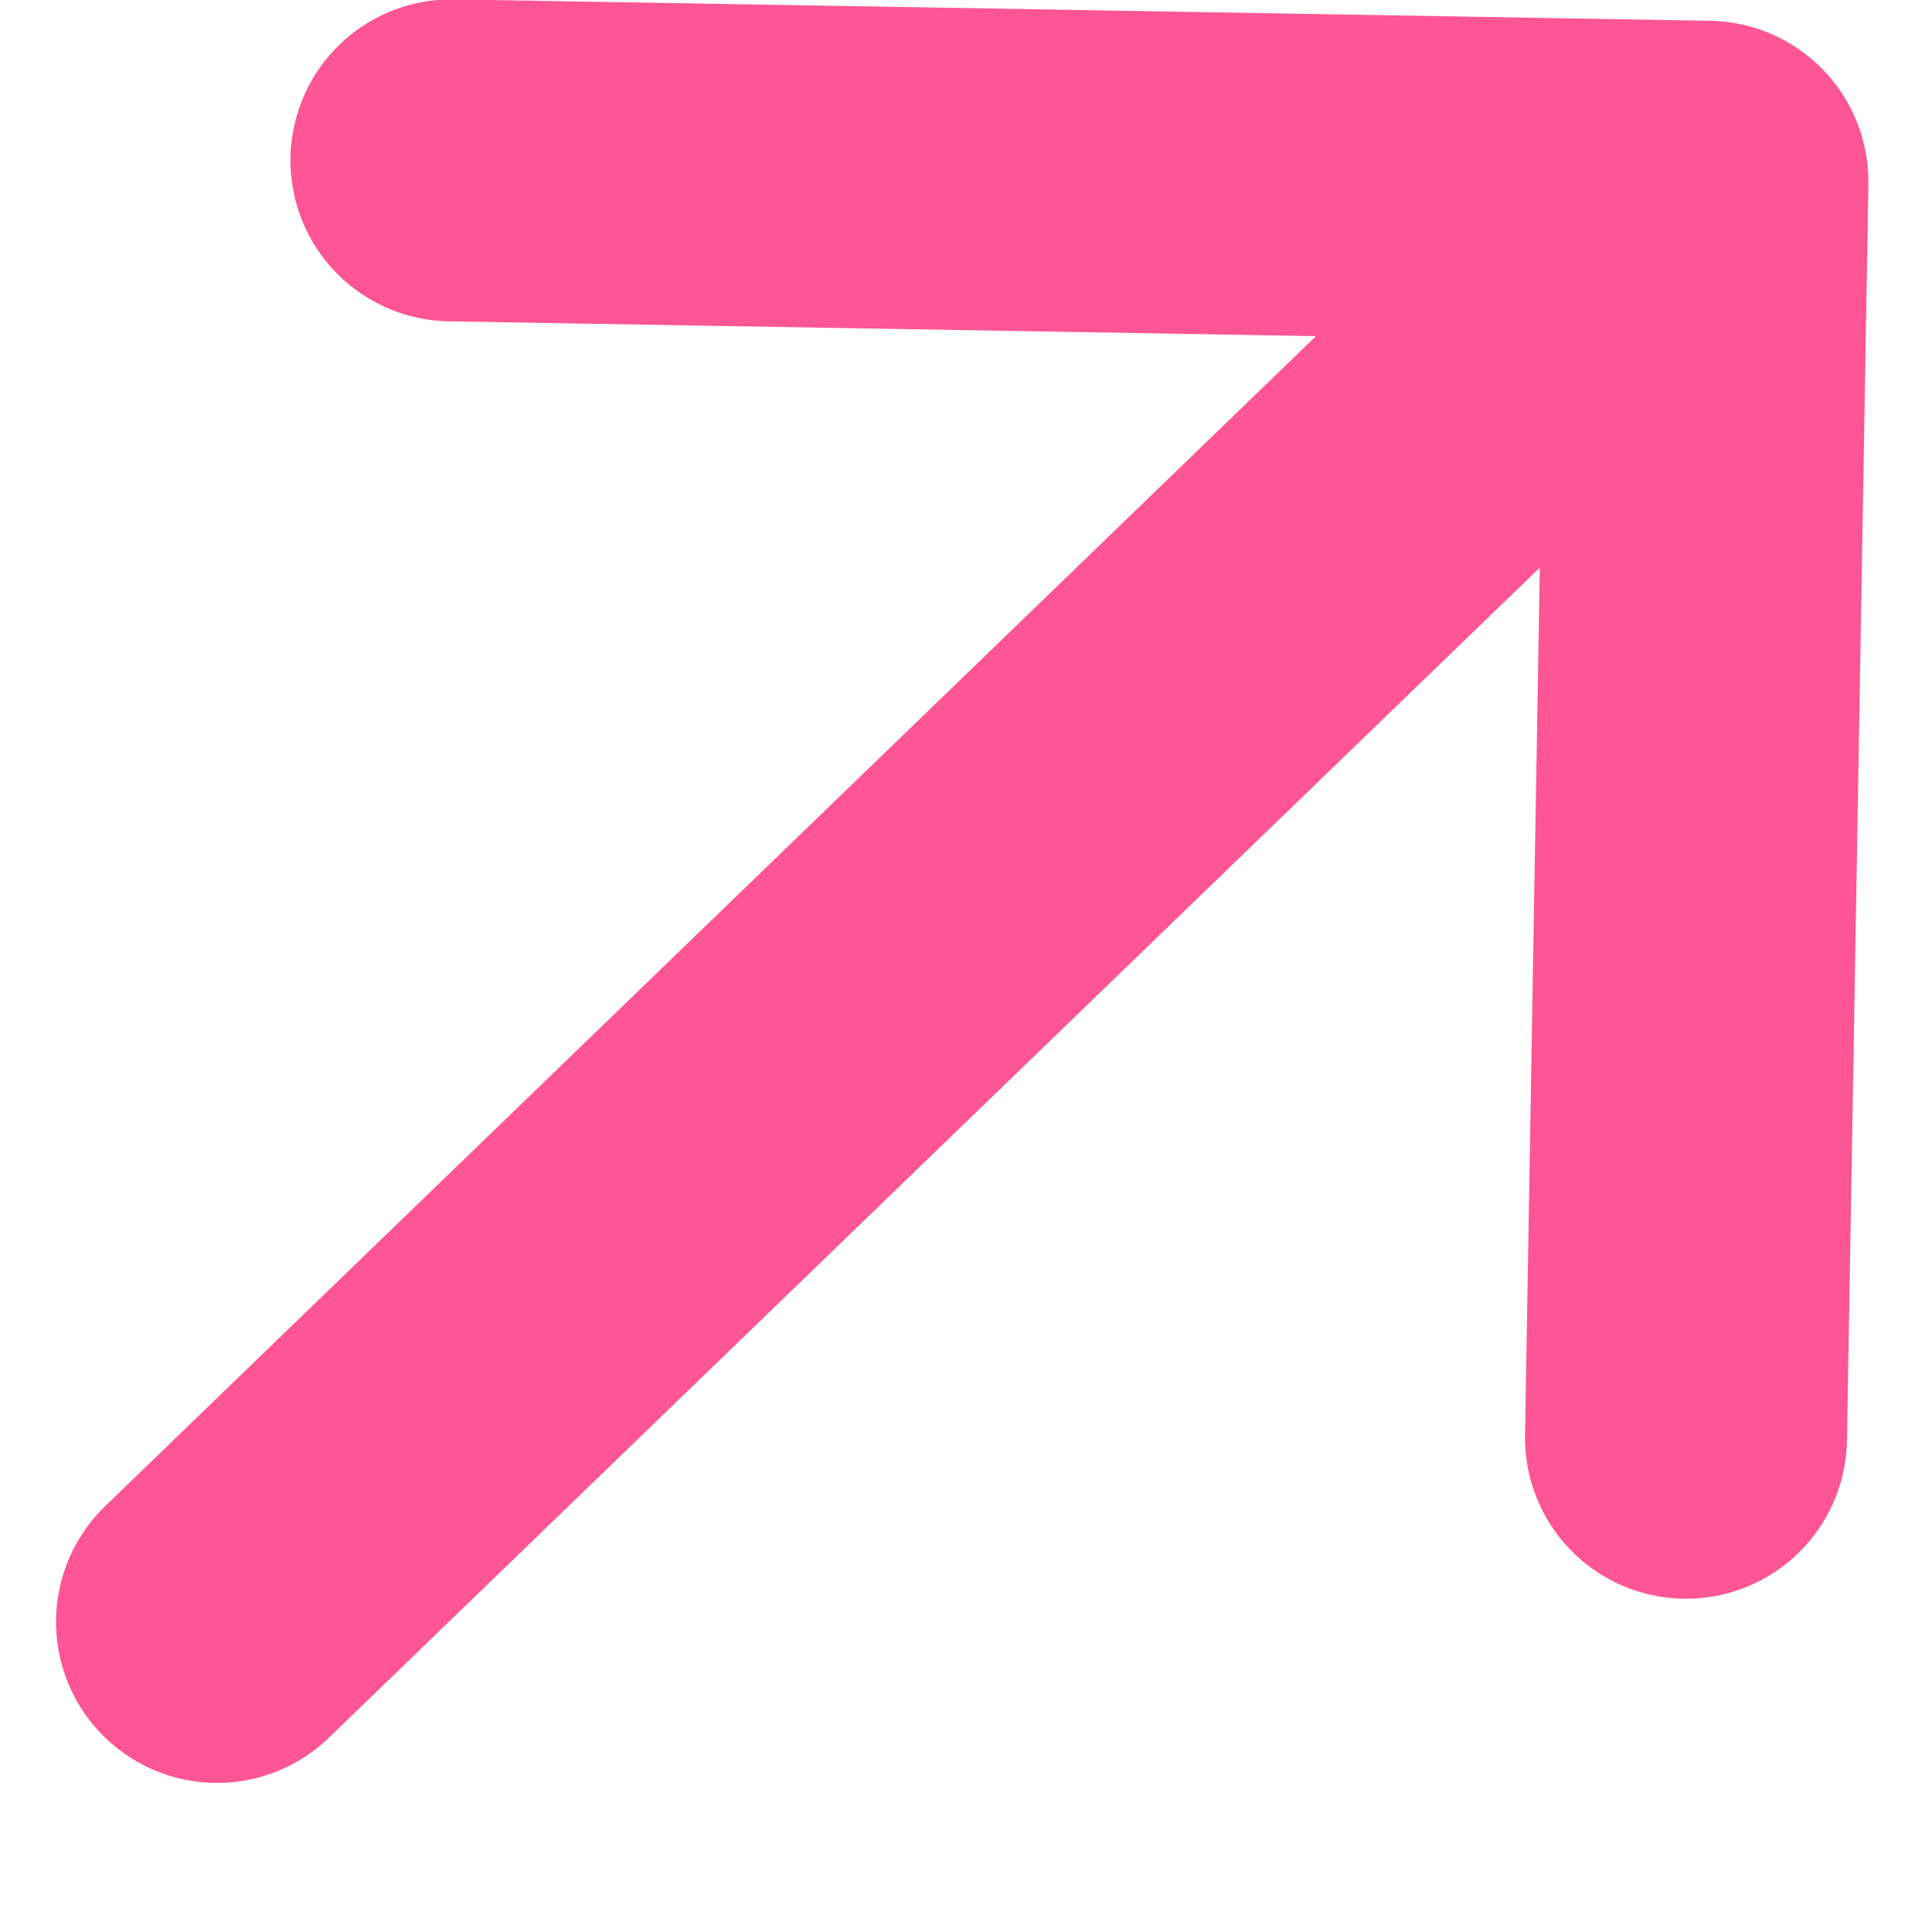
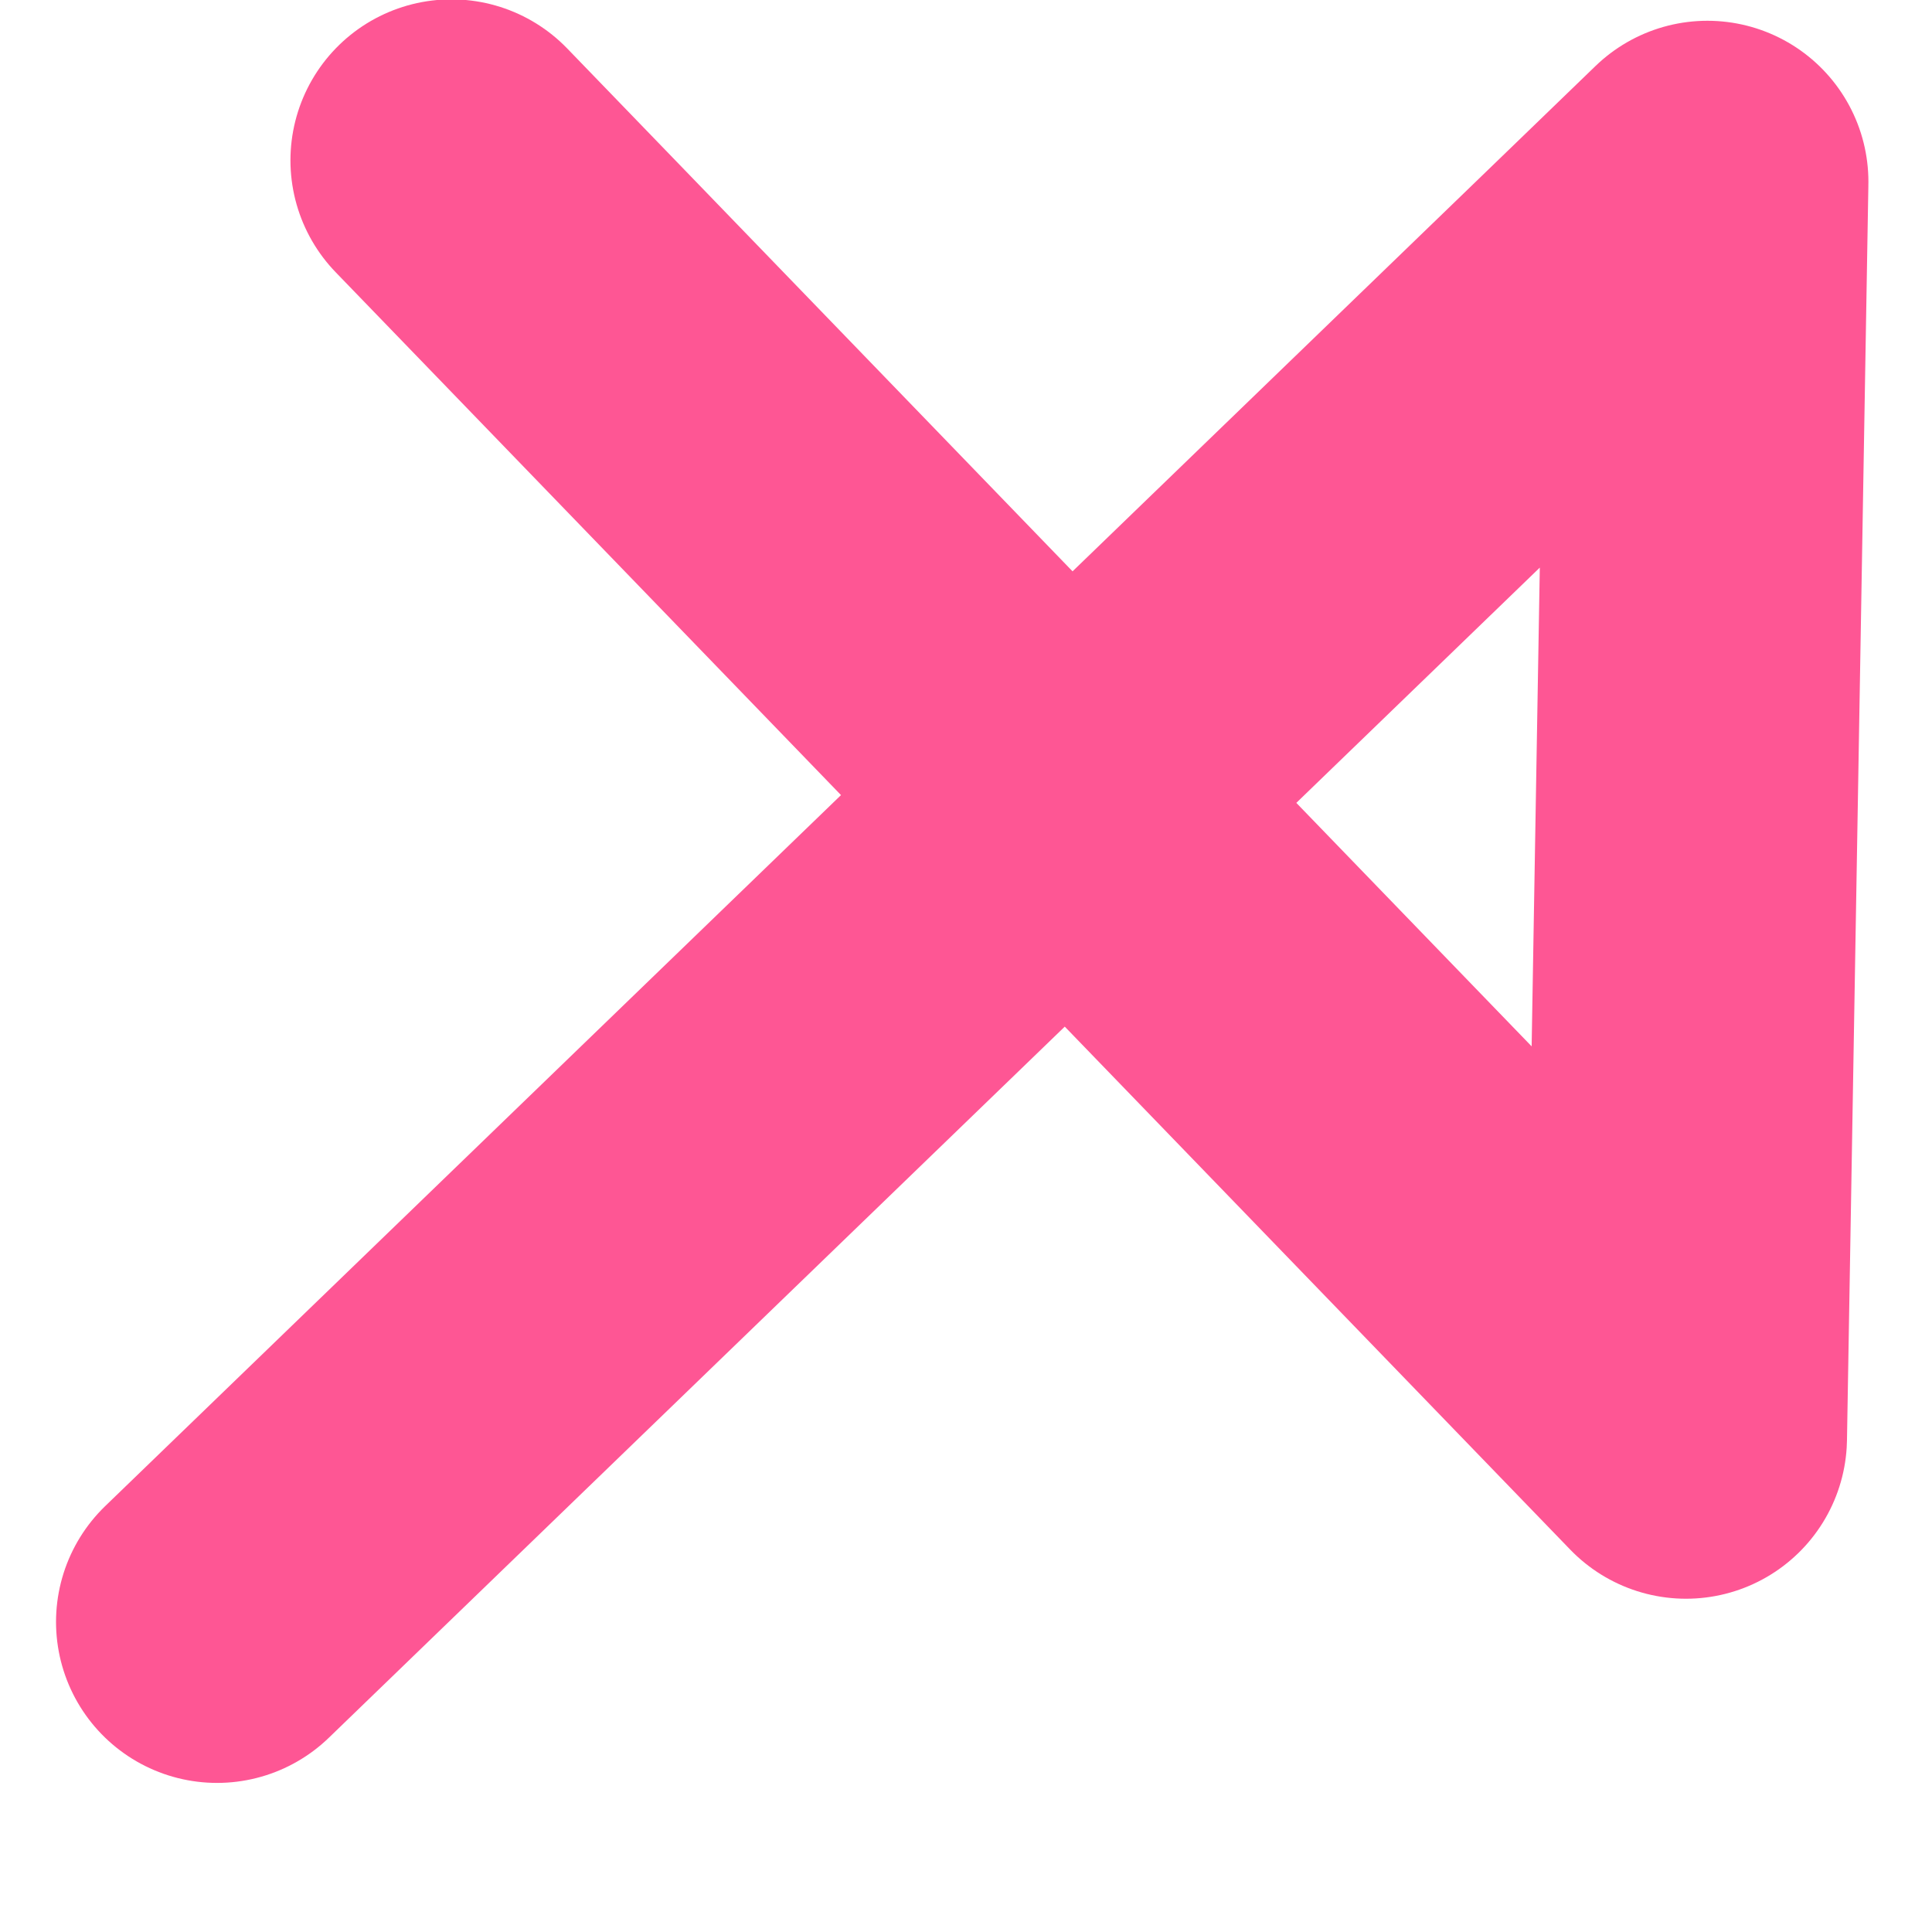
<svg xmlns="http://www.w3.org/2000/svg" width="12" height="12" viewBox="0 0 12 12" fill="none">
-   <path d="M10.605 1.129L10.472 8.93M10.605 1.129L2.804 0.996M10.605 1.129L1.348 10.074" stroke="#FE5694" stroke-width="2" stroke-linecap="round" stroke-linejoin="round" />
+   <path d="M10.605 1.129L10.472 8.93L2.804 0.996M10.605 1.129L1.348 10.074" stroke="#FE5694" stroke-width="2" stroke-linecap="round" stroke-linejoin="round" />
</svg>